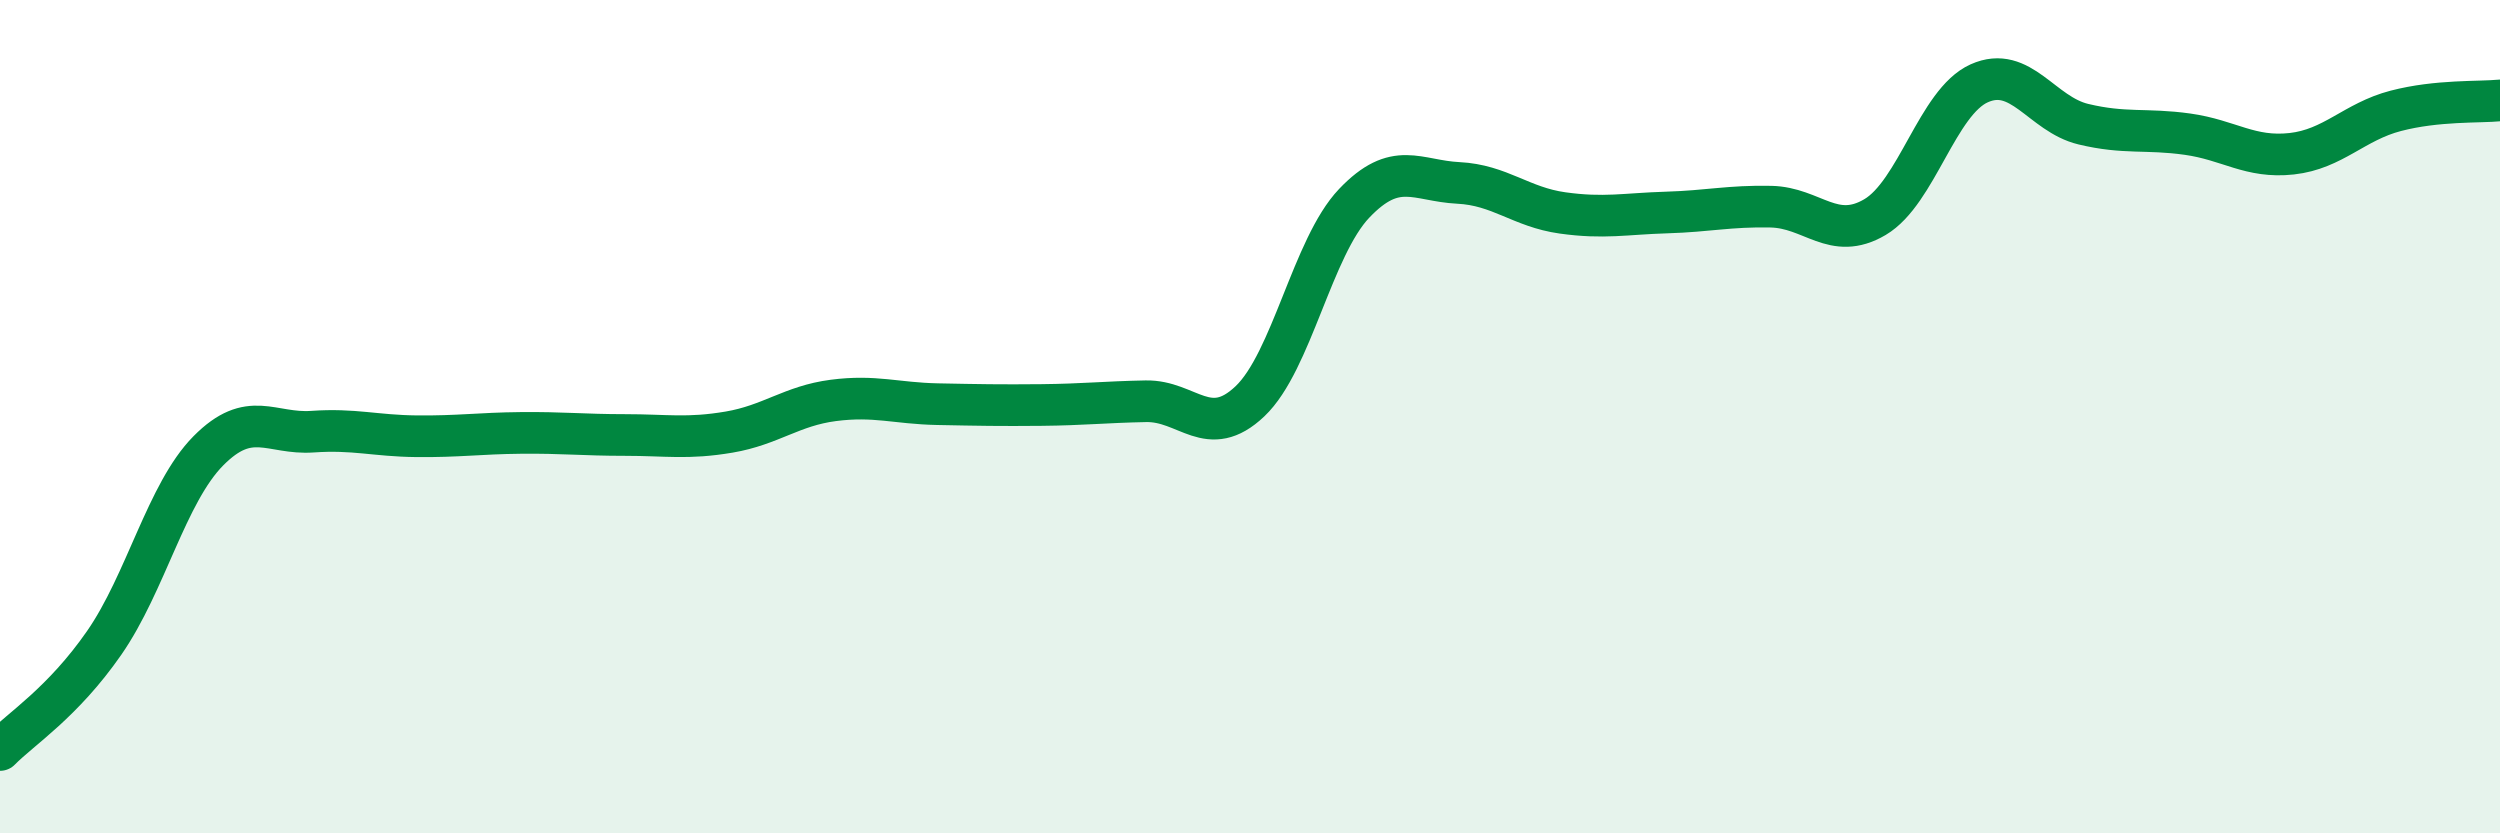
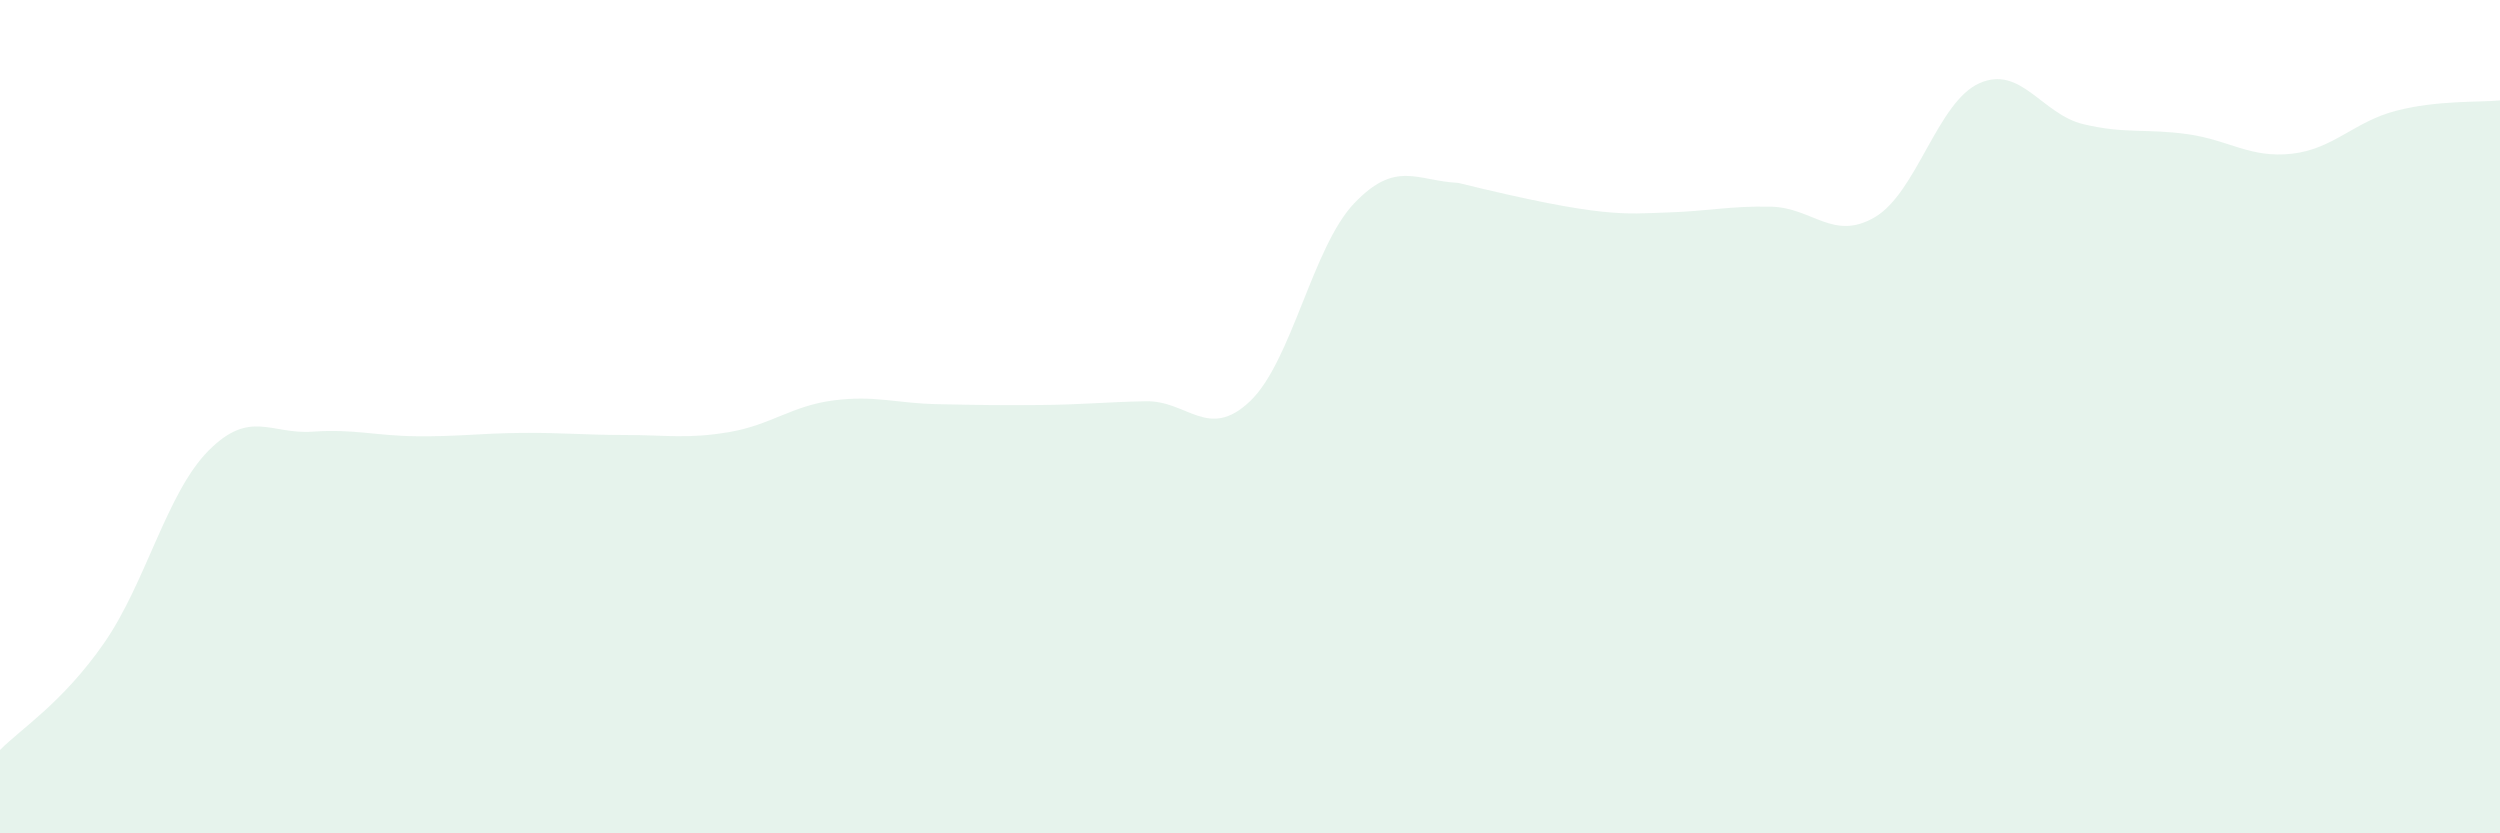
<svg xmlns="http://www.w3.org/2000/svg" width="60" height="20" viewBox="0 0 60 20">
-   <path d="M 0,18 C 0.5,17.49 1.5,16.87 2.5,15.43 C 3.5,13.99 4,11.83 5,10.82 C 6,9.81 6.5,10.43 7.5,10.36 C 8.5,10.29 9,10.46 10,10.47 C 11,10.48 11.5,10.4 12.5,10.39 C 13.5,10.38 14,10.44 15,10.44 C 16,10.44 16.5,10.54 17.5,10.37 C 18.5,10.2 19,9.74 20,9.61 C 21,9.48 21.5,9.68 22.5,9.7 C 23.5,9.72 24,9.73 25,9.72 C 26,9.71 26.5,9.65 27.5,9.63 C 28.5,9.61 29,10.58 30,9.63 C 31,8.68 31.5,5.93 32.5,4.88 C 33.5,3.83 34,4.34 35,4.39 C 36,4.44 36.5,4.97 37.5,5.11 C 38.5,5.25 39,5.13 40,5.1 C 41,5.07 41.5,4.94 42.5,4.96 C 43.5,4.98 44,5.8 45,5.21 C 46,4.62 46.5,2.45 47.5,2 C 48.5,1.55 49,2.74 50,2.98 C 51,3.22 51.5,3.08 52.5,3.22 C 53.5,3.36 54,3.8 55,3.69 C 56,3.58 56.5,2.92 57.5,2.66 C 58.5,2.4 59.5,2.46 60,2.41L60 20L0 20Z" fill="#008740" opacity="0.1" stroke-linecap="round" stroke-linejoin="round" />
-   <path d="M 0,18 C 0.5,17.49 1.5,16.87 2.5,15.43 C 3.5,13.99 4,11.83 5,10.82 C 6,9.81 6.5,10.43 7.5,10.36 C 8.5,10.29 9,10.46 10,10.47 C 11,10.48 11.5,10.4 12.5,10.39 C 13.5,10.38 14,10.44 15,10.44 C 16,10.44 16.5,10.54 17.5,10.37 C 18.5,10.2 19,9.74 20,9.61 C 21,9.48 21.5,9.68 22.5,9.7 C 23.5,9.72 24,9.73 25,9.72 C 26,9.71 26.5,9.65 27.5,9.63 C 28.5,9.61 29,10.58 30,9.63 C 31,8.68 31.5,5.93 32.5,4.88 C 33.5,3.83 34,4.34 35,4.39 C 36,4.44 36.5,4.97 37.5,5.11 C 38.5,5.25 39,5.13 40,5.1 C 41,5.07 41.5,4.94 42.5,4.96 C 43.5,4.98 44,5.8 45,5.21 C 46,4.62 46.5,2.45 47.5,2 C 48.5,1.55 49,2.74 50,2.98 C 51,3.22 51.5,3.08 52.5,3.22 C 53.5,3.36 54,3.8 55,3.69 C 56,3.58 56.5,2.92 57.5,2.66 C 58.5,2.4 59.5,2.46 60,2.41" stroke="#008740" stroke-width="1" fill="none" stroke-linecap="round" stroke-linejoin="round" />
+   <path d="M 0,18 C 0.5,17.49 1.5,16.87 2.5,15.43 C 3.5,13.99 4,11.83 5,10.82 C 6,9.81 6.5,10.43 7.5,10.36 C 8.5,10.29 9,10.46 10,10.47 C 11,10.48 11.5,10.4 12.5,10.39 C 13.5,10.38 14,10.44 15,10.44 C 16,10.44 16.5,10.54 17.5,10.37 C 18.5,10.2 19,9.74 20,9.61 C 21,9.48 21.5,9.68 22.5,9.7 C 23.5,9.72 24,9.73 25,9.72 C 26,9.71 26.5,9.65 27.5,9.63 C 28.5,9.61 29,10.58 30,9.63 C 31,8.68 31.5,5.93 32.5,4.88 C 33.5,3.83 34,4.34 35,4.39 C 38.5,5.25 39,5.13 40,5.1 C 41,5.07 41.5,4.94 42.5,4.96 C 43.5,4.98 44,5.8 45,5.21 C 46,4.62 46.5,2.45 47.5,2 C 48.5,1.55 49,2.74 50,2.98 C 51,3.22 51.5,3.08 52.5,3.22 C 53.5,3.36 54,3.8 55,3.69 C 56,3.58 56.5,2.92 57.5,2.66 C 58.5,2.4 59.5,2.46 60,2.41L60 20L0 20Z" fill="#008740" opacity="0.1" stroke-linecap="round" stroke-linejoin="round" />
</svg>